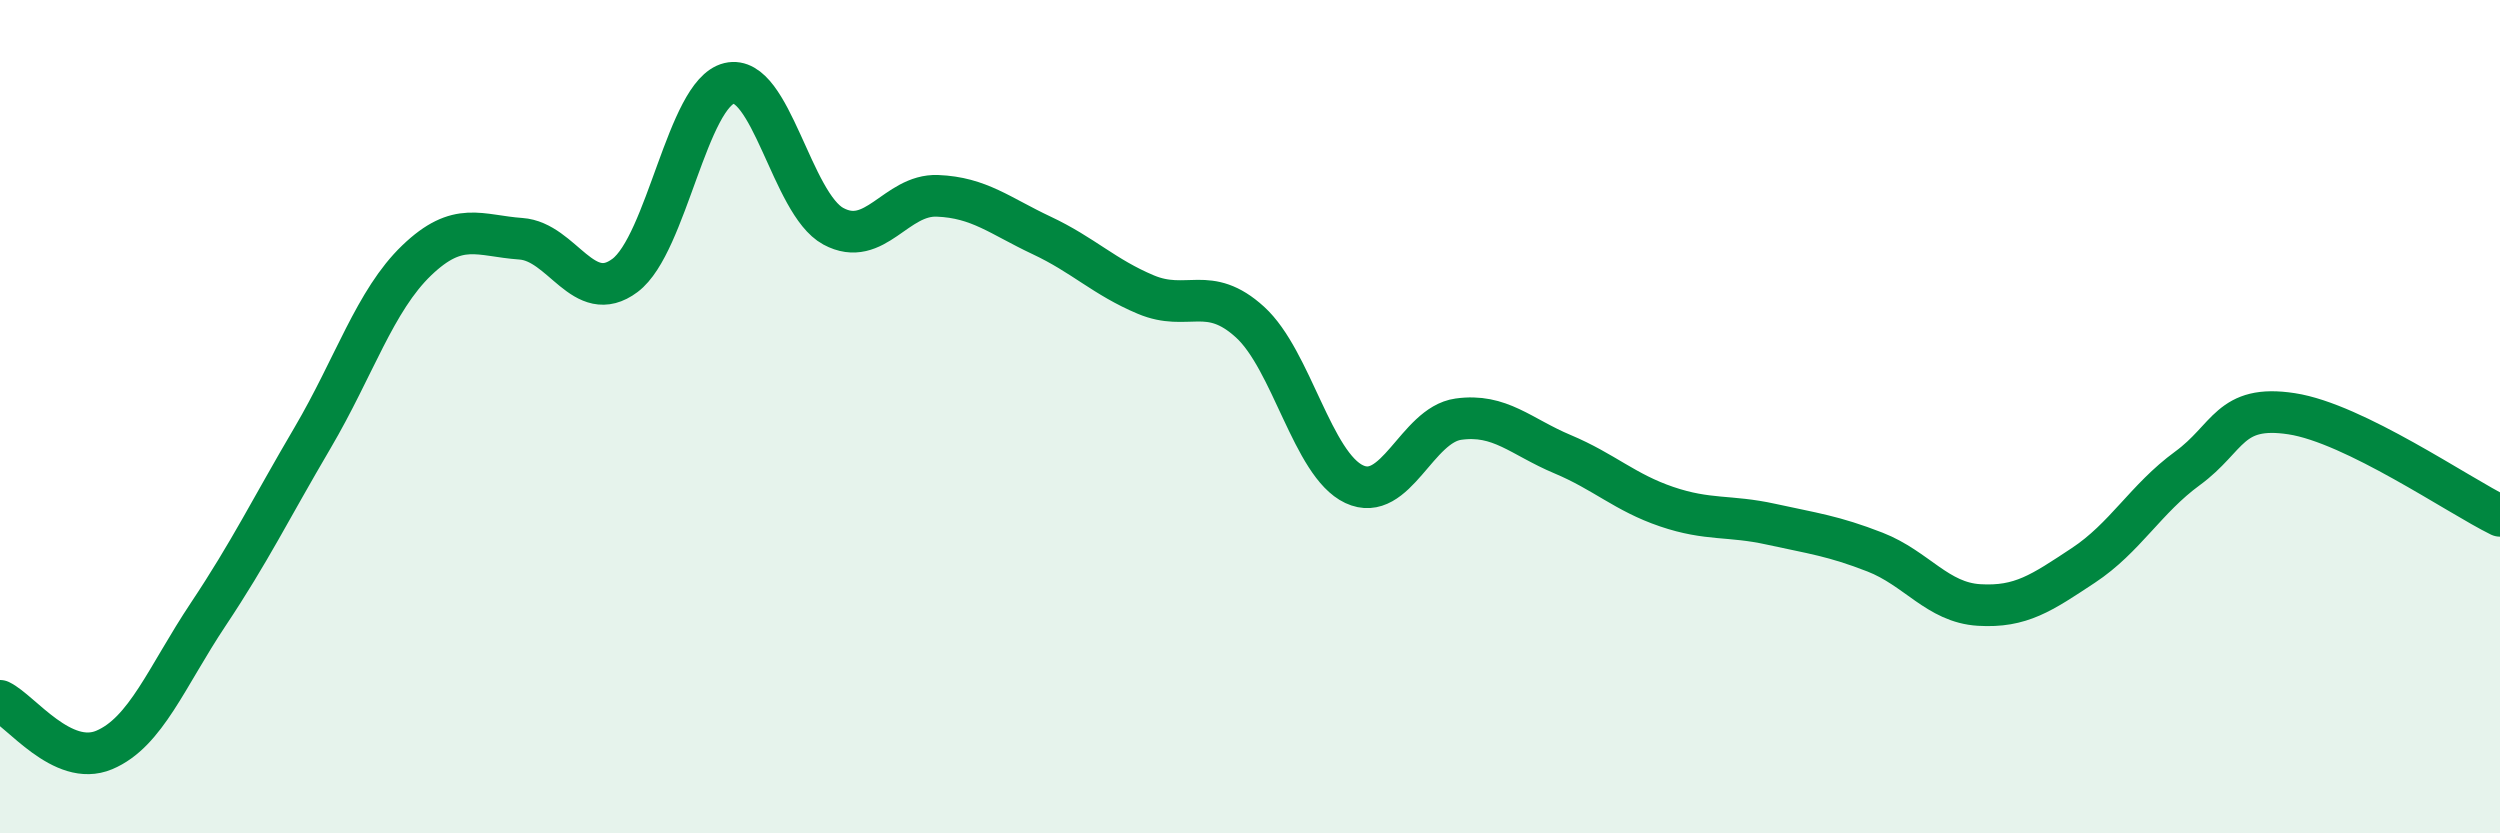
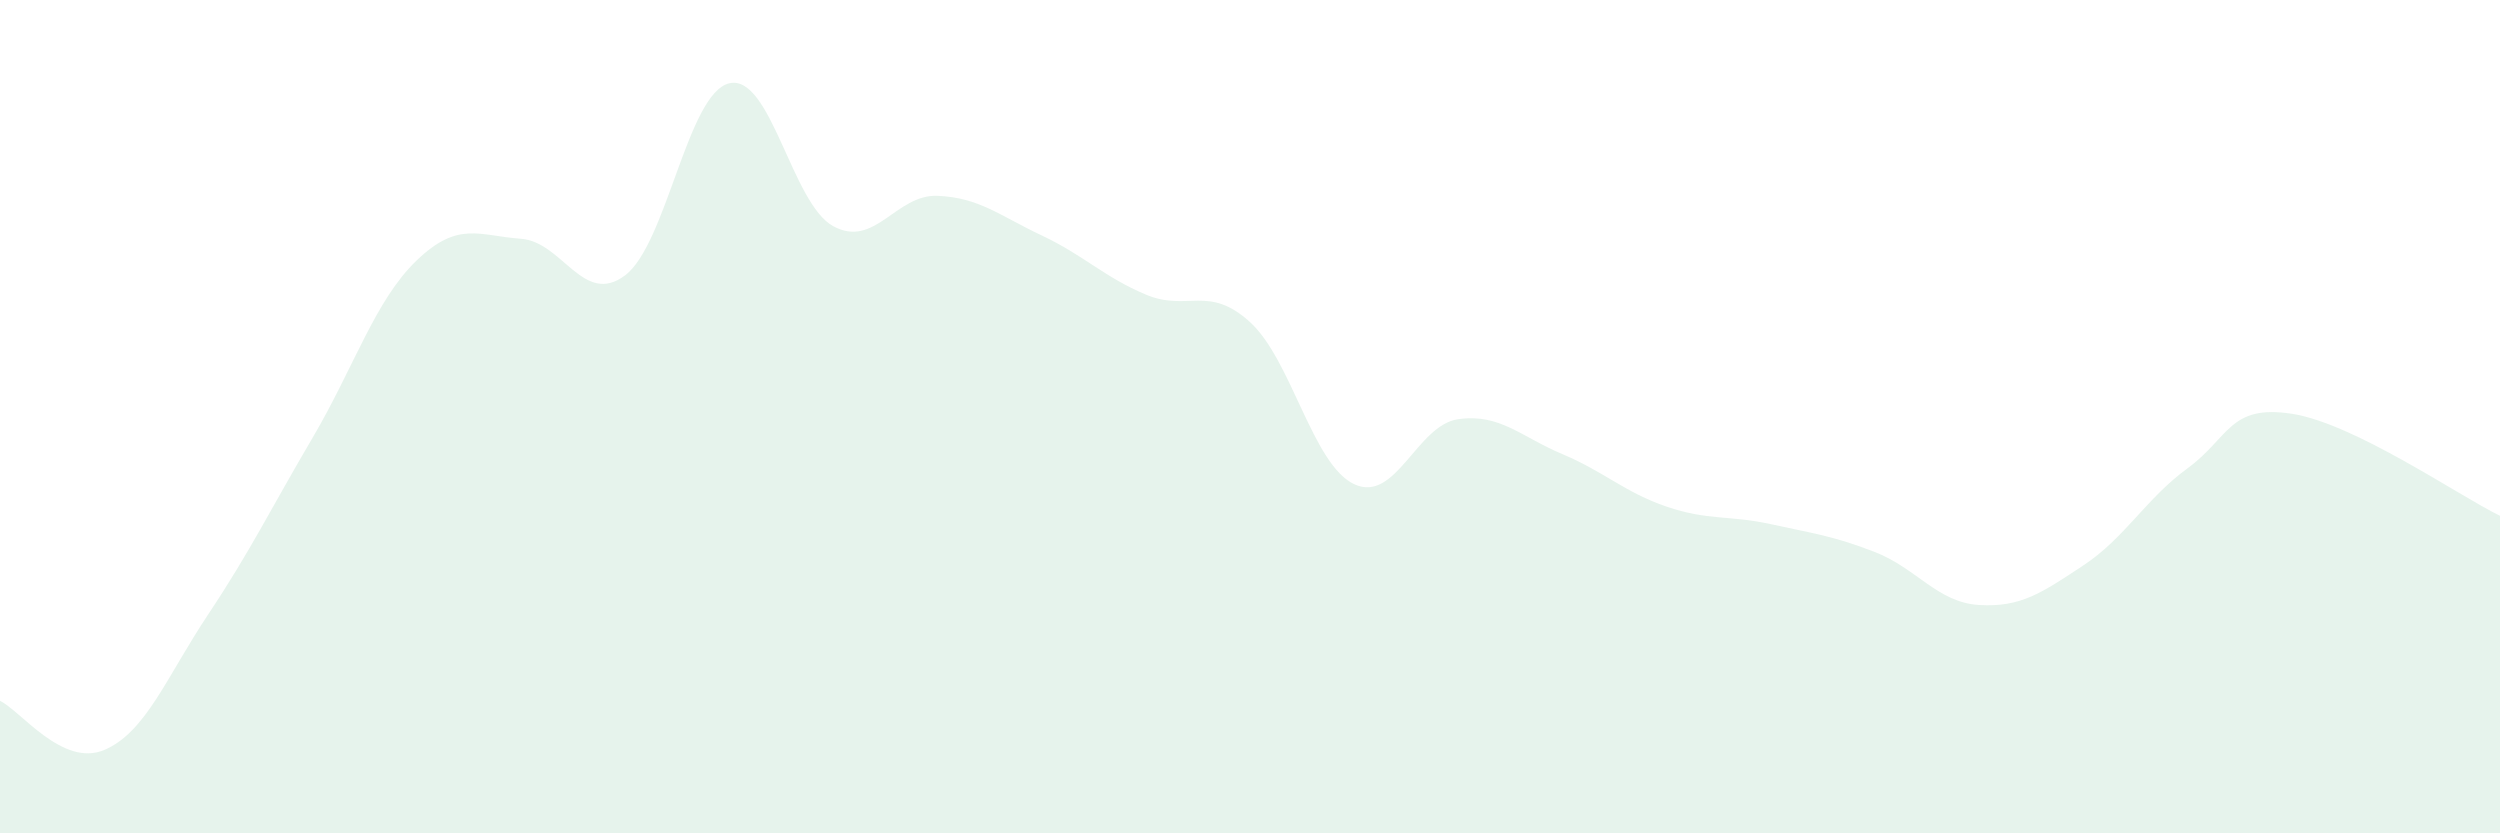
<svg xmlns="http://www.w3.org/2000/svg" width="60" height="20" viewBox="0 0 60 20">
  <path d="M 0,16.82 C 0.5,17.06 1.5,18.42 2.5,18 C 3.5,17.58 4,16.24 5,14.74 C 6,13.24 6.5,12.21 7.5,10.51 C 8.5,8.81 9,7.21 10,6.25 C 11,5.29 11.5,5.66 12.5,5.73 C 13.5,5.8 14,7.36 15,6.61 C 16,5.86 16.5,2.24 17.5,2 C 18.5,1.76 19,4.89 20,5.43 C 21,5.97 21.5,4.66 22.5,4.7 C 23.5,4.74 24,5.18 25,5.65 C 26,6.12 26.5,6.65 27.5,7.07 C 28.5,7.49 29,6.82 30,7.73 C 31,8.64 31.5,11.15 32.5,11.62 C 33.5,12.09 34,10.2 35,10.06 C 36,9.92 36.5,10.48 37.5,10.9 C 38.5,11.32 39,11.82 40,12.16 C 41,12.5 41.5,12.36 42.5,12.58 C 43.5,12.8 44,12.86 45,13.25 C 46,13.64 46.5,14.46 47.5,14.52 C 48.5,14.58 49,14.23 50,13.57 C 51,12.91 51.5,11.97 52.5,11.24 C 53.5,10.51 53.5,9.7 55,9.93 C 56.5,10.16 59,11.89 60,12.38L60 20L0 20Z" fill="#008740" opacity="0.1" stroke-linecap="round" stroke-linejoin="round" />
-   <path d="M 0,16.82 C 0.5,17.06 1.5,18.42 2.5,18 C 3.5,17.58 4,16.24 5,14.74 C 6,13.24 6.5,12.21 7.5,10.51 C 8.5,8.81 9,7.21 10,6.25 C 11,5.29 11.5,5.66 12.5,5.73 C 13.5,5.8 14,7.36 15,6.61 C 16,5.86 16.5,2.24 17.5,2 C 18.5,1.76 19,4.89 20,5.43 C 21,5.97 21.5,4.66 22.5,4.7 C 23.5,4.74 24,5.18 25,5.65 C 26,6.12 26.5,6.65 27.5,7.07 C 28.5,7.49 29,6.82 30,7.73 C 31,8.64 31.5,11.15 32.5,11.62 C 33.5,12.09 34,10.2 35,10.06 C 36,9.92 36.5,10.48 37.5,10.9 C 38.5,11.32 39,11.82 40,12.16 C 41,12.5 41.5,12.36 42.5,12.58 C 43.5,12.8 44,12.86 45,13.25 C 46,13.64 46.5,14.46 47.5,14.52 C 48.5,14.58 49,14.23 50,13.57 C 51,12.91 51.5,11.97 52.5,11.24 C 53.5,10.51 53.5,9.7 55,9.93 C 56.5,10.16 59,11.89 60,12.38" stroke="#008740" stroke-width="1" fill="none" stroke-linecap="round" stroke-linejoin="round" />
</svg>